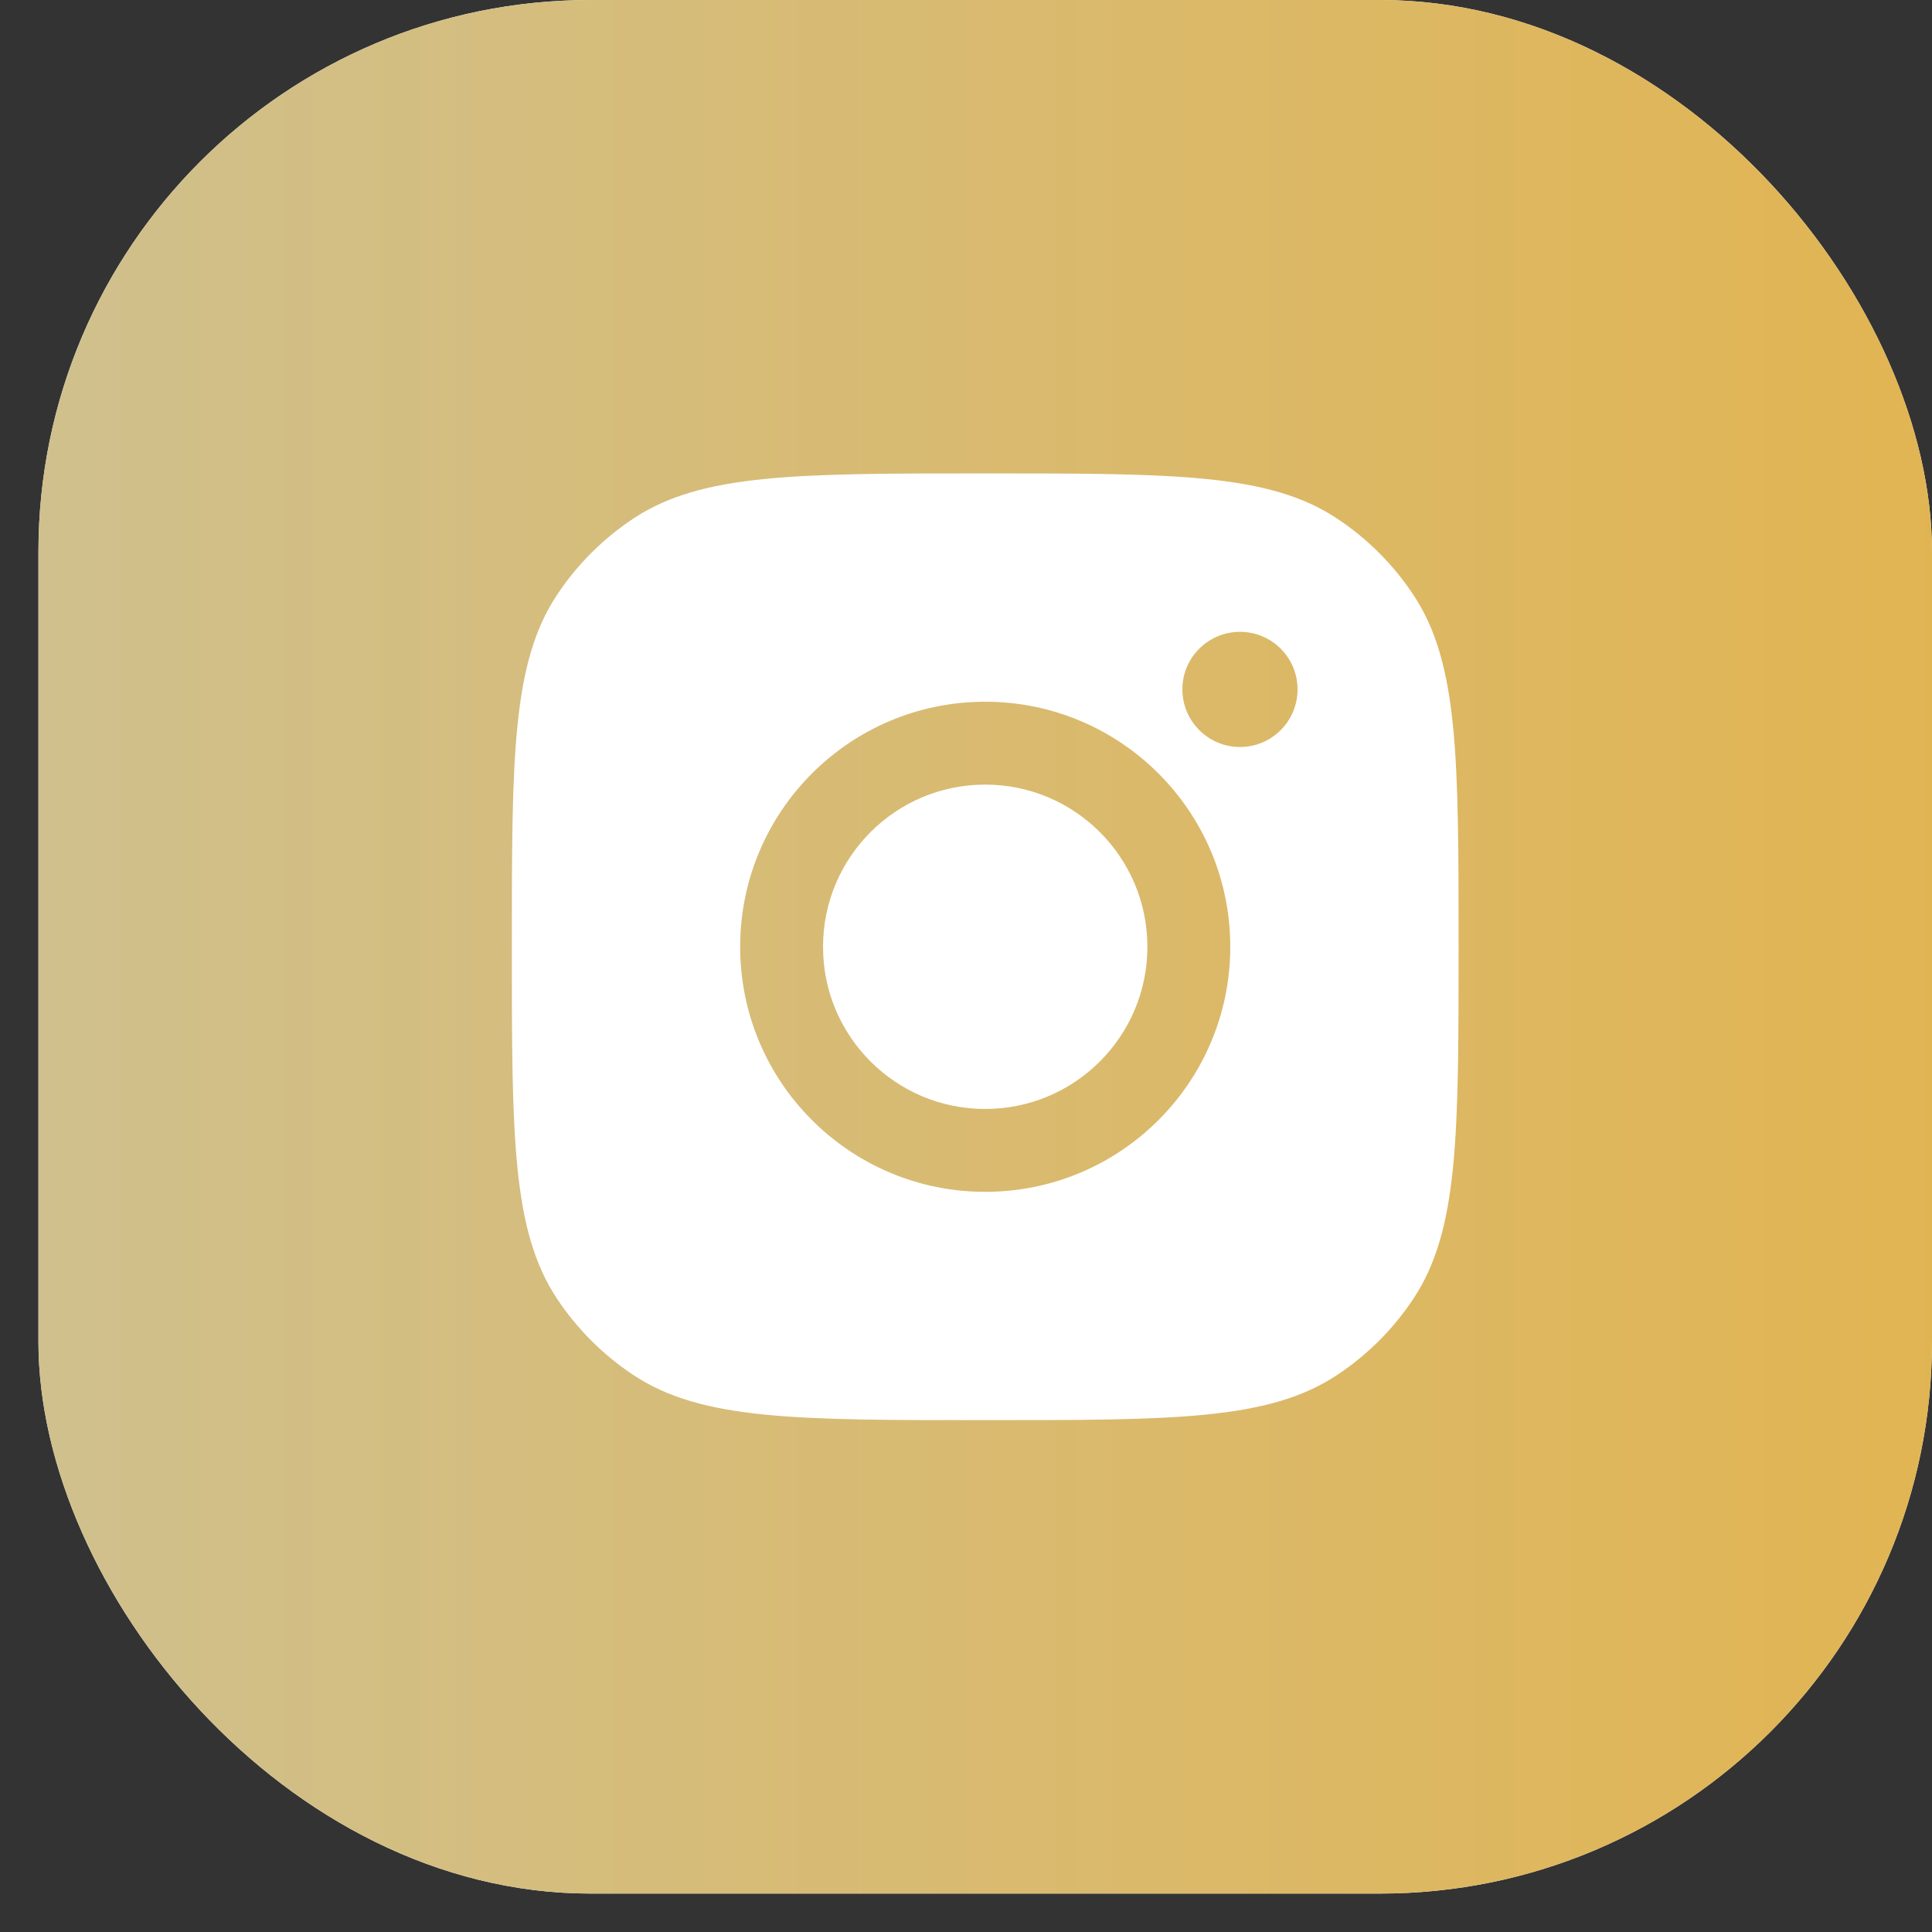
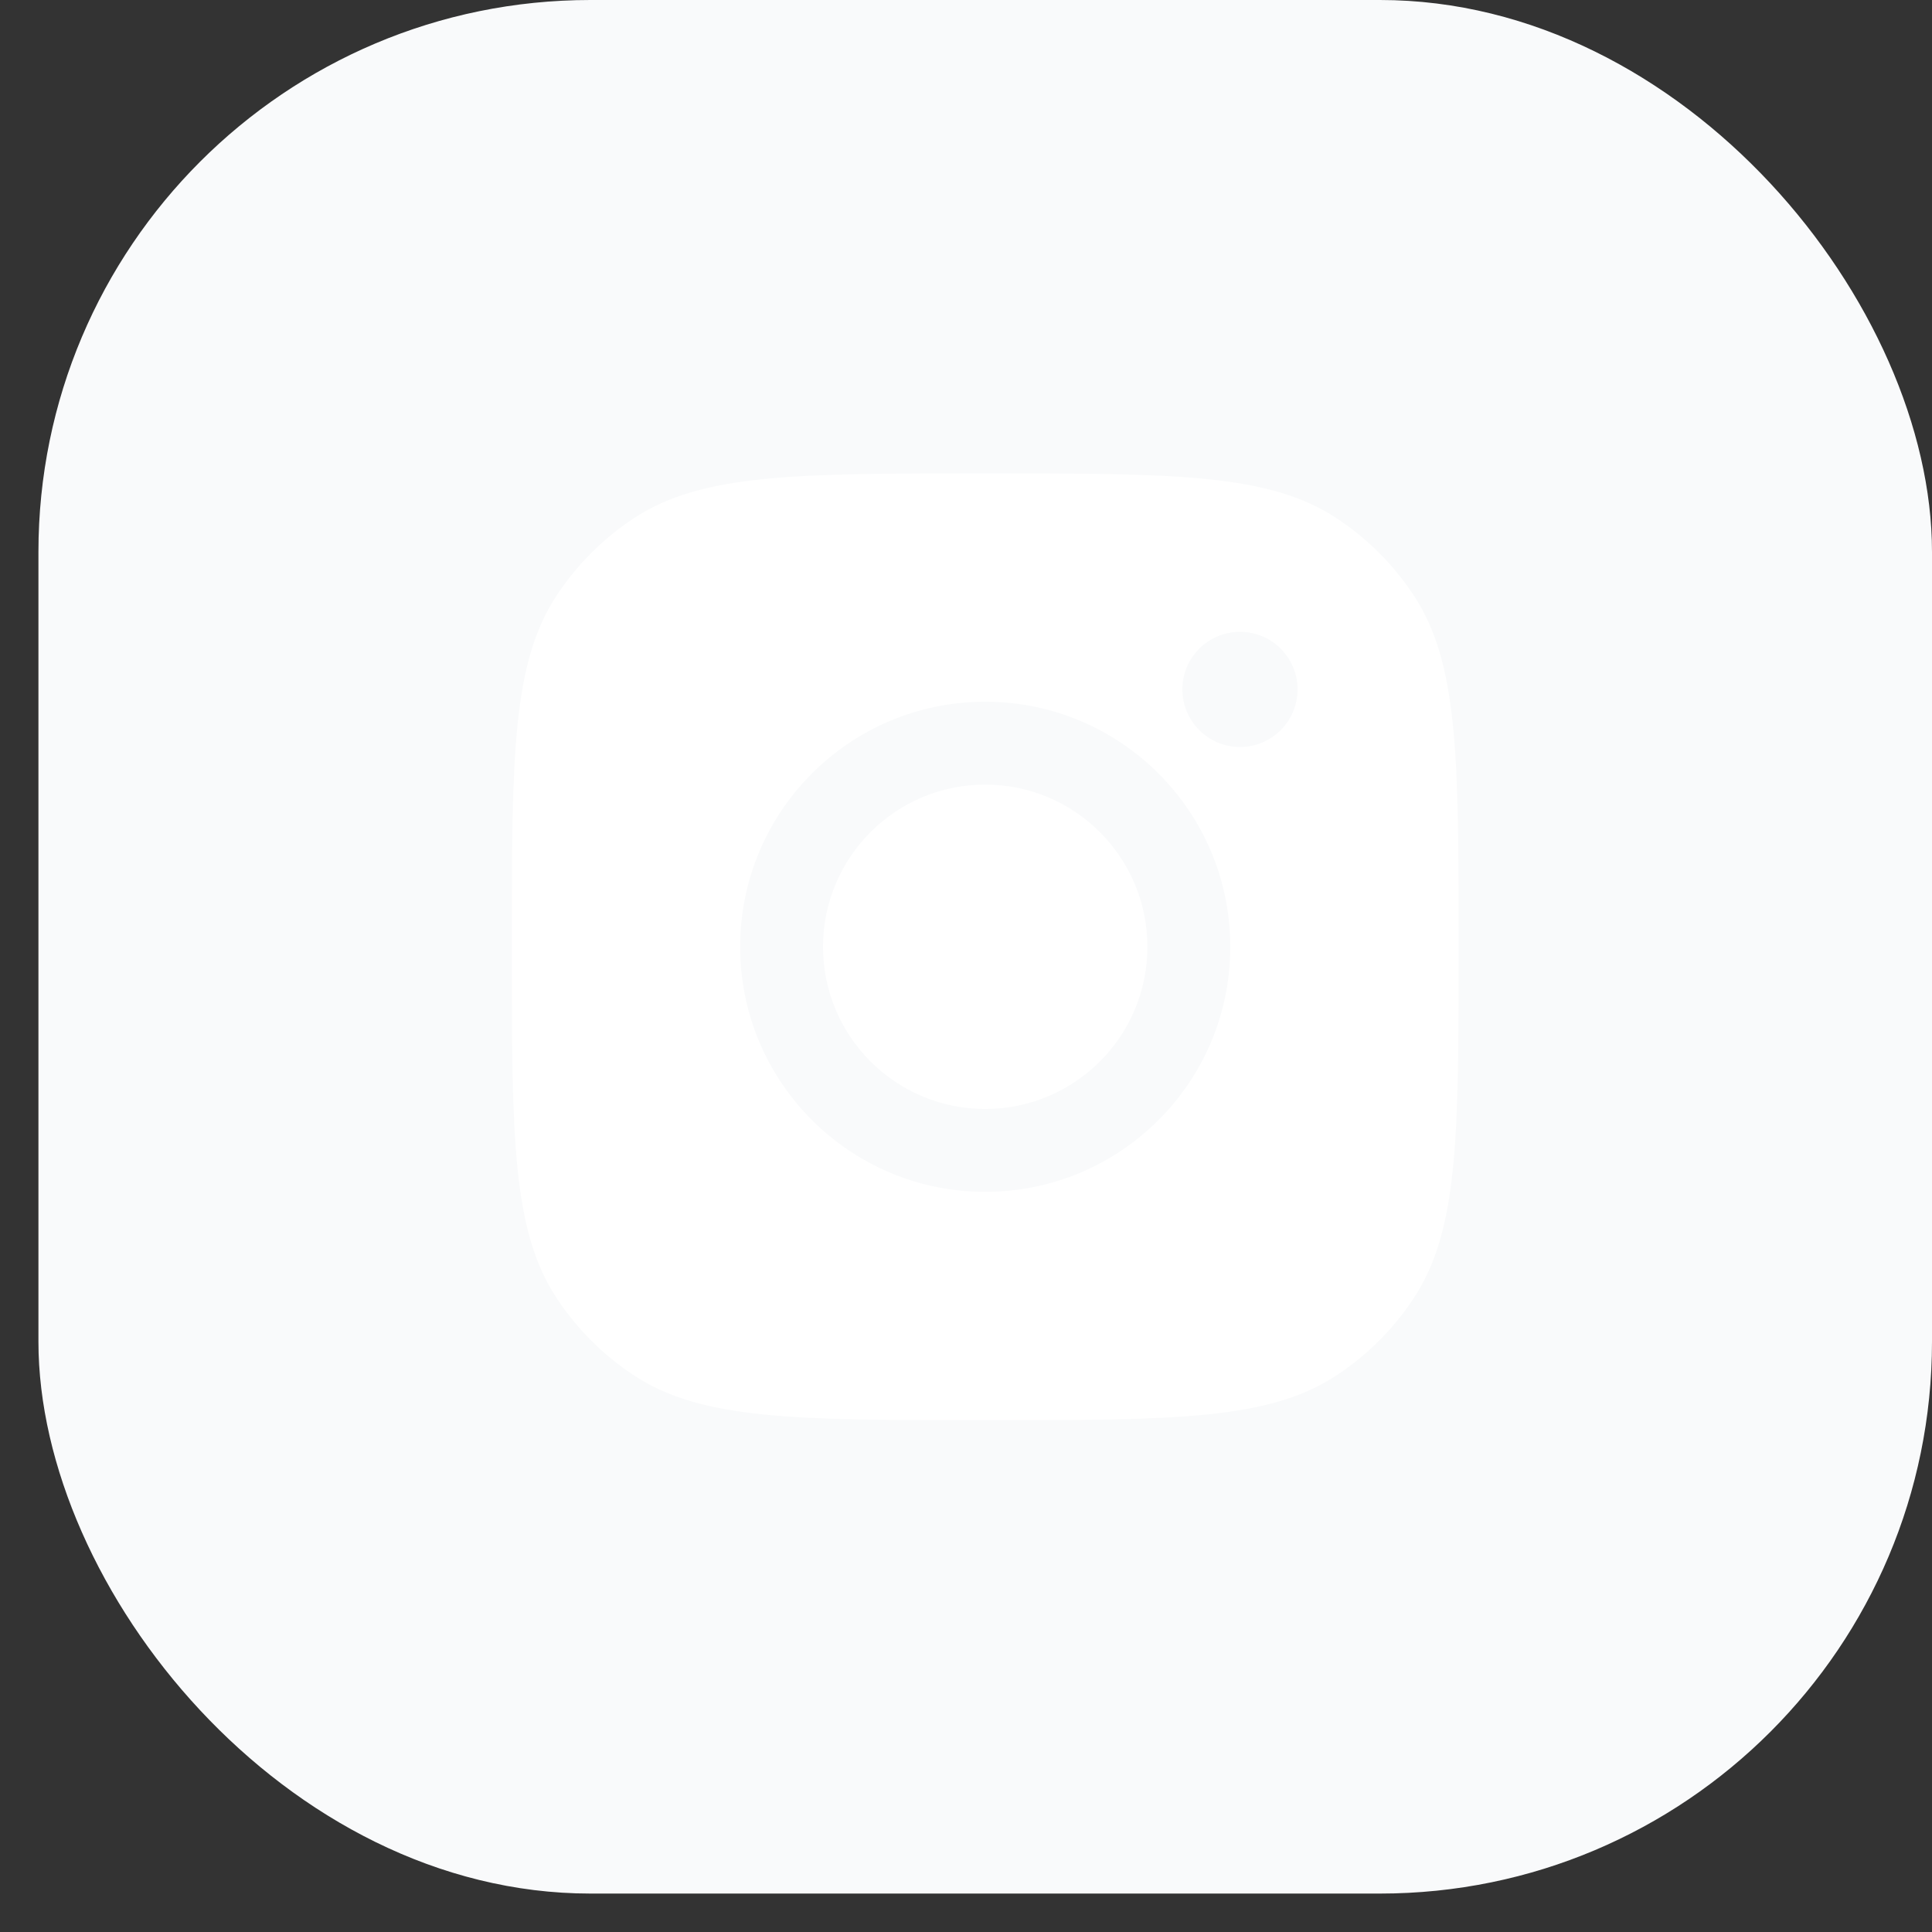
<svg xmlns="http://www.w3.org/2000/svg" width="28" height="28" viewBox="0 0 28 28" fill="none">
  <rect x="0" y="0" width="28" height="28" fill="#333333" stroke="none" />
  <rect x="0.557" width="27.443" height="27.443" rx="8" fill="#F9FAFB" />
-   <rect x="0.557" width="27.443" height="27.443" rx="8" fill="url(#paint0_linear_238_84)" />
-   <path fill-rule="evenodd" clip-rule="evenodd" d="M7.418 13.722C7.418 10.981 7.418 9.611 8.071 8.624C8.363 8.183 8.74 7.806 9.181 7.514C10.168 6.861 11.538 6.861 14.279 6.861C17.019 6.861 18.39 6.861 19.376 7.514C19.817 7.806 20.195 8.183 20.486 8.624C21.139 9.611 21.139 10.981 21.139 13.722C21.139 16.462 21.139 17.832 20.486 18.819C20.195 19.26 19.817 19.637 19.376 19.929C18.39 20.582 17.019 20.582 14.279 20.582C11.538 20.582 10.168 20.582 9.181 19.929C8.74 19.637 8.363 19.26 8.071 18.819C7.418 17.832 7.418 16.462 7.418 13.722ZM17.83 13.722C17.83 15.683 16.24 17.273 14.278 17.273C12.317 17.273 10.727 15.683 10.727 13.722C10.727 11.76 12.317 10.17 14.278 10.17C16.24 10.17 17.83 11.76 17.83 13.722ZM14.278 16.072C15.576 16.072 16.629 15.02 16.629 13.722C16.629 12.424 15.576 11.371 14.278 11.371C12.98 11.371 11.928 12.424 11.928 13.722C11.928 15.02 12.98 16.072 14.278 16.072ZM17.971 10.826C18.432 10.826 18.805 10.452 18.805 9.991C18.805 9.53 18.432 9.157 17.971 9.157C17.51 9.157 17.136 9.53 17.136 9.991C17.136 10.452 17.51 10.826 17.971 10.826Z" fill="white" />
+   <path fill-rule="evenodd" clip-rule="evenodd" d="M7.418 13.722C7.418 10.981 7.418 9.611 8.071 8.624C8.363 8.183 8.74 7.806 9.181 7.514C10.168 6.861 11.538 6.861 14.279 6.861C17.019 6.861 18.39 6.861 19.376 7.514C19.817 7.806 20.195 8.183 20.486 8.624C21.139 9.611 21.139 10.981 21.139 13.722C21.139 16.462 21.139 17.832 20.486 18.819C20.195 19.26 19.817 19.637 19.376 19.929C18.39 20.582 17.019 20.582 14.279 20.582C11.538 20.582 10.168 20.582 9.181 19.929C8.74 19.637 8.363 19.26 8.071 18.819C7.418 17.832 7.418 16.462 7.418 13.722ZM17.83 13.722C17.83 15.683 16.24 17.273 14.278 17.273C12.317 17.273 10.727 15.683 10.727 13.722C10.727 11.76 12.317 10.17 14.278 10.17C16.24 10.17 17.83 11.76 17.83 13.722M14.278 16.072C15.576 16.072 16.629 15.02 16.629 13.722C16.629 12.424 15.576 11.371 14.278 11.371C12.98 11.371 11.928 12.424 11.928 13.722C11.928 15.02 12.98 16.072 14.278 16.072ZM17.971 10.826C18.432 10.826 18.805 10.452 18.805 9.991C18.805 9.53 18.432 9.157 17.971 9.157C17.51 9.157 17.136 9.53 17.136 9.991C17.136 10.452 17.51 10.826 17.971 10.826Z" fill="white" />
  <defs>
    <linearGradient id="paint0_linear_238_84" x1="29.098" y1="0" x2="0.557" y2="-1.34721e-10" gradientUnits="userSpaceOnUse">
      <stop stop-color="#E2B450" />
      <stop offset="1" stop-color="#D0C08D" />
    </linearGradient>
  </defs>
</svg>